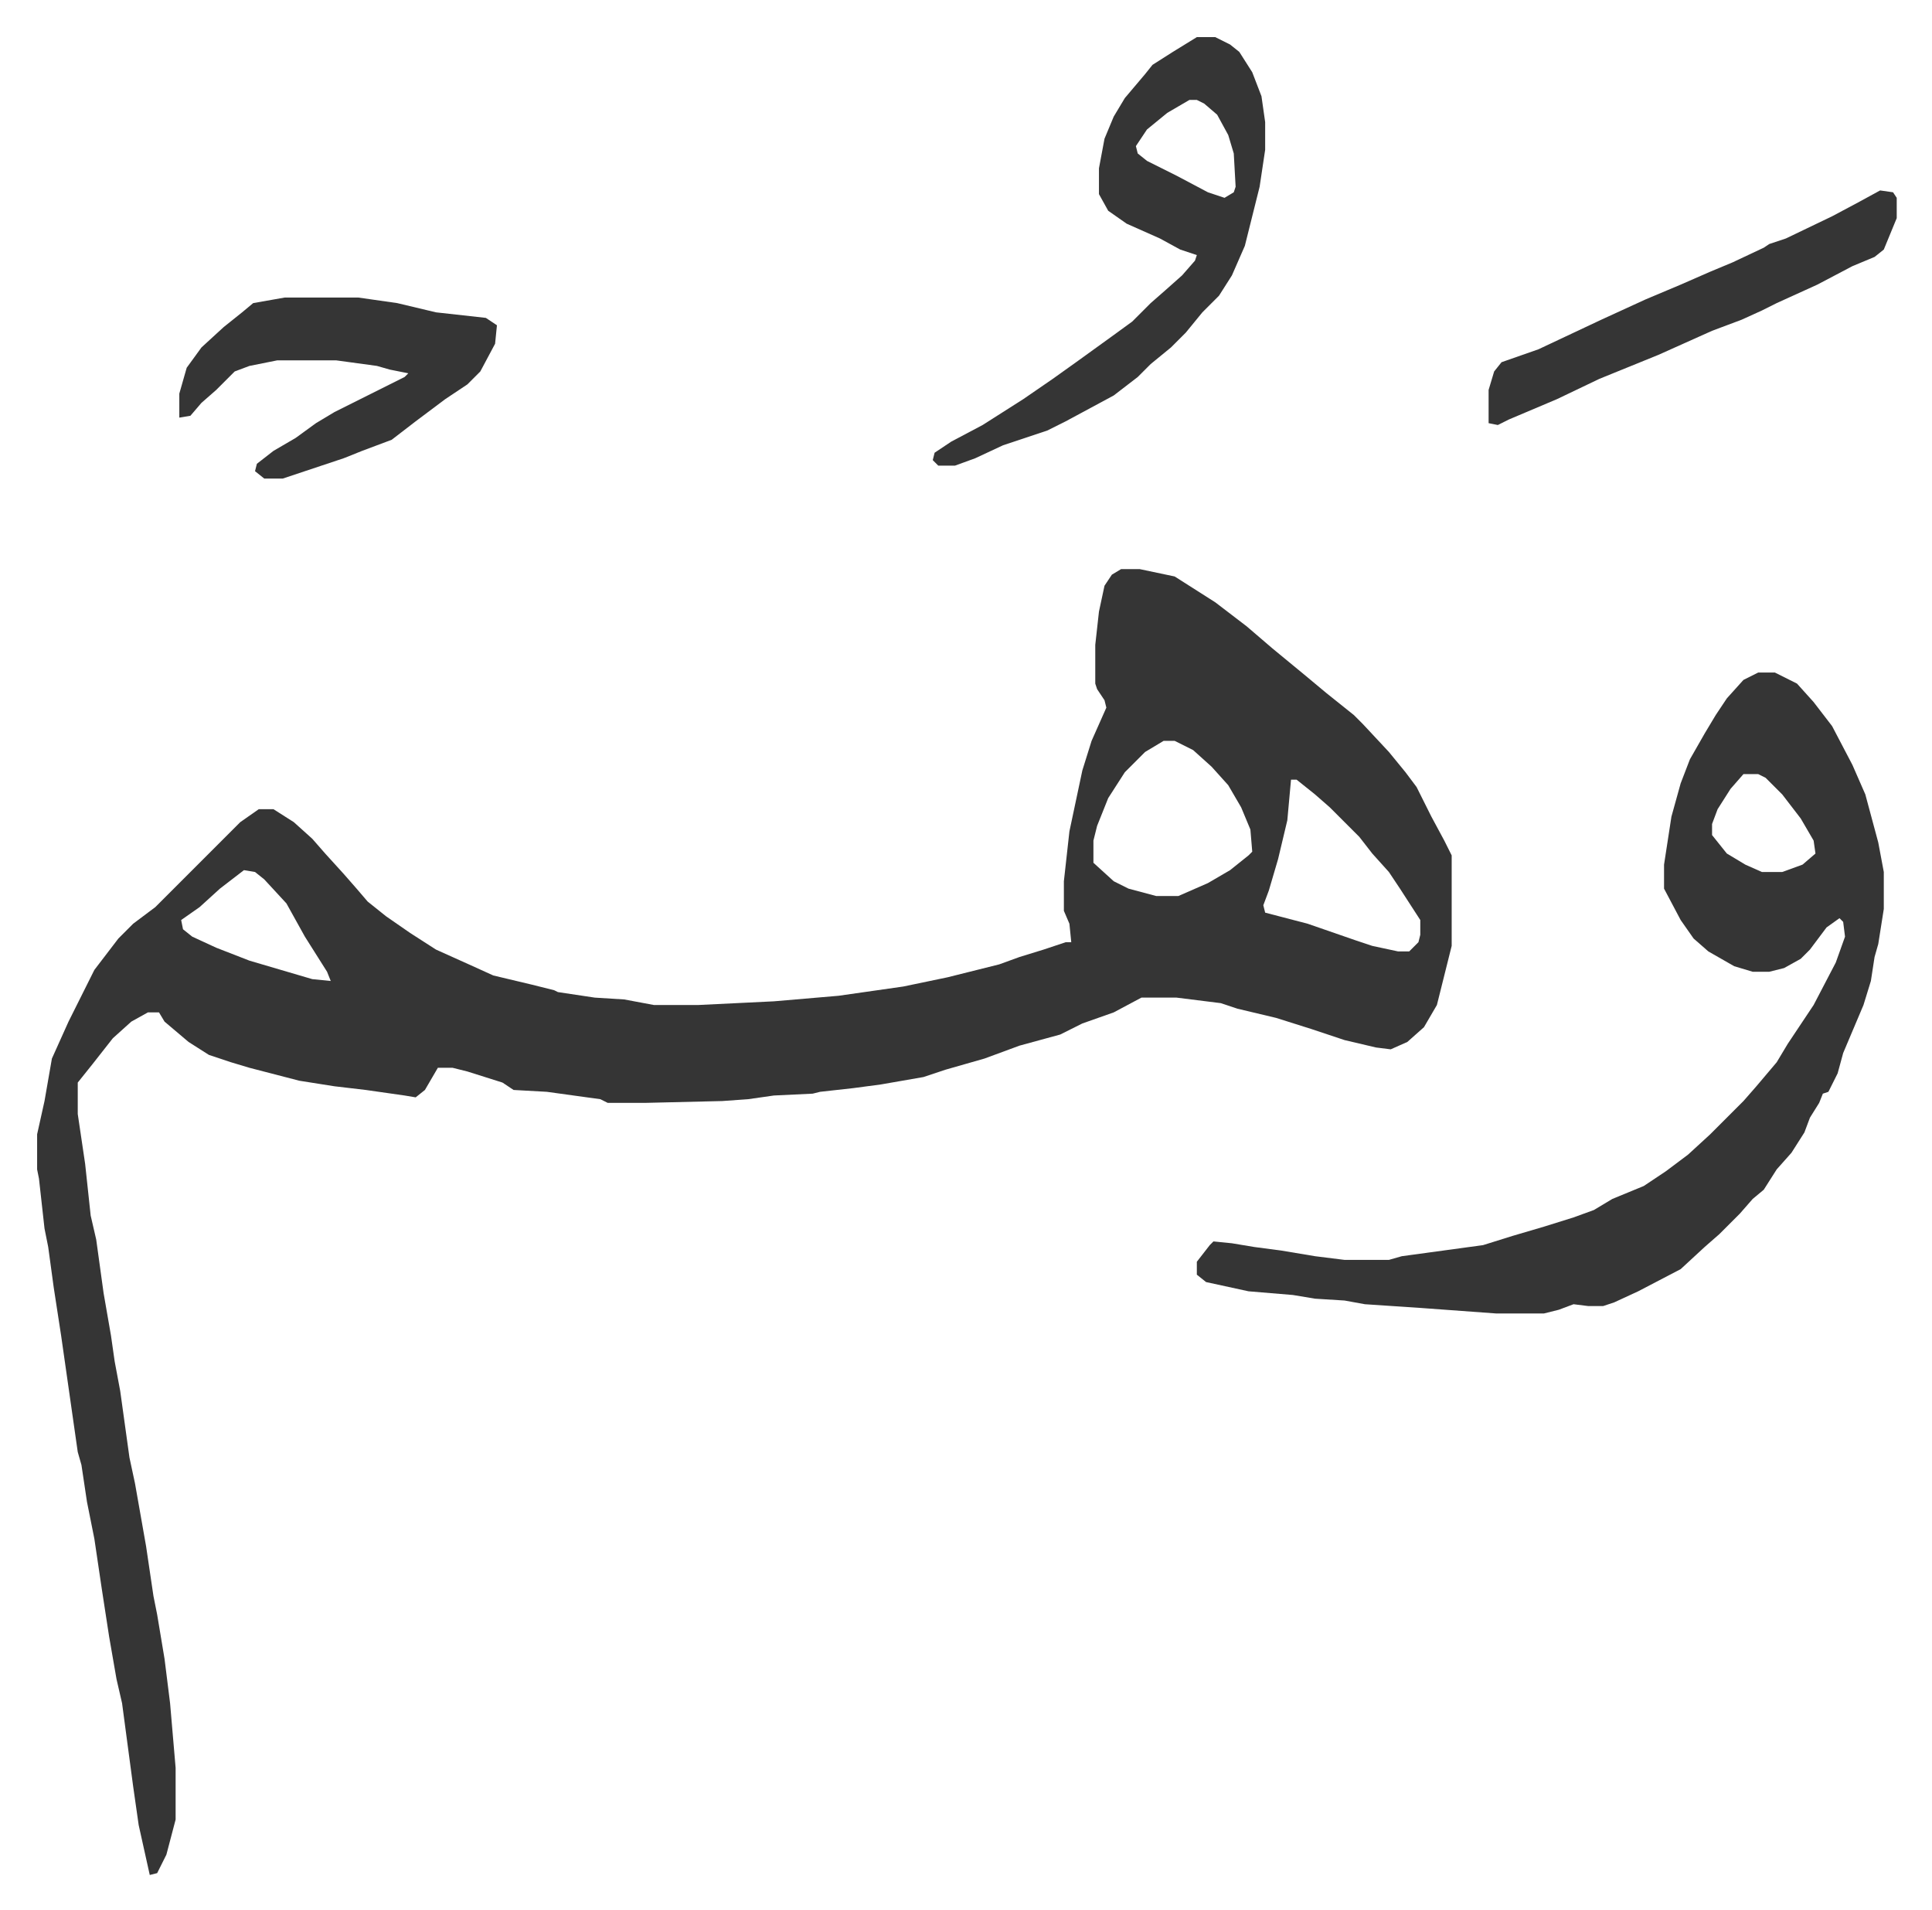
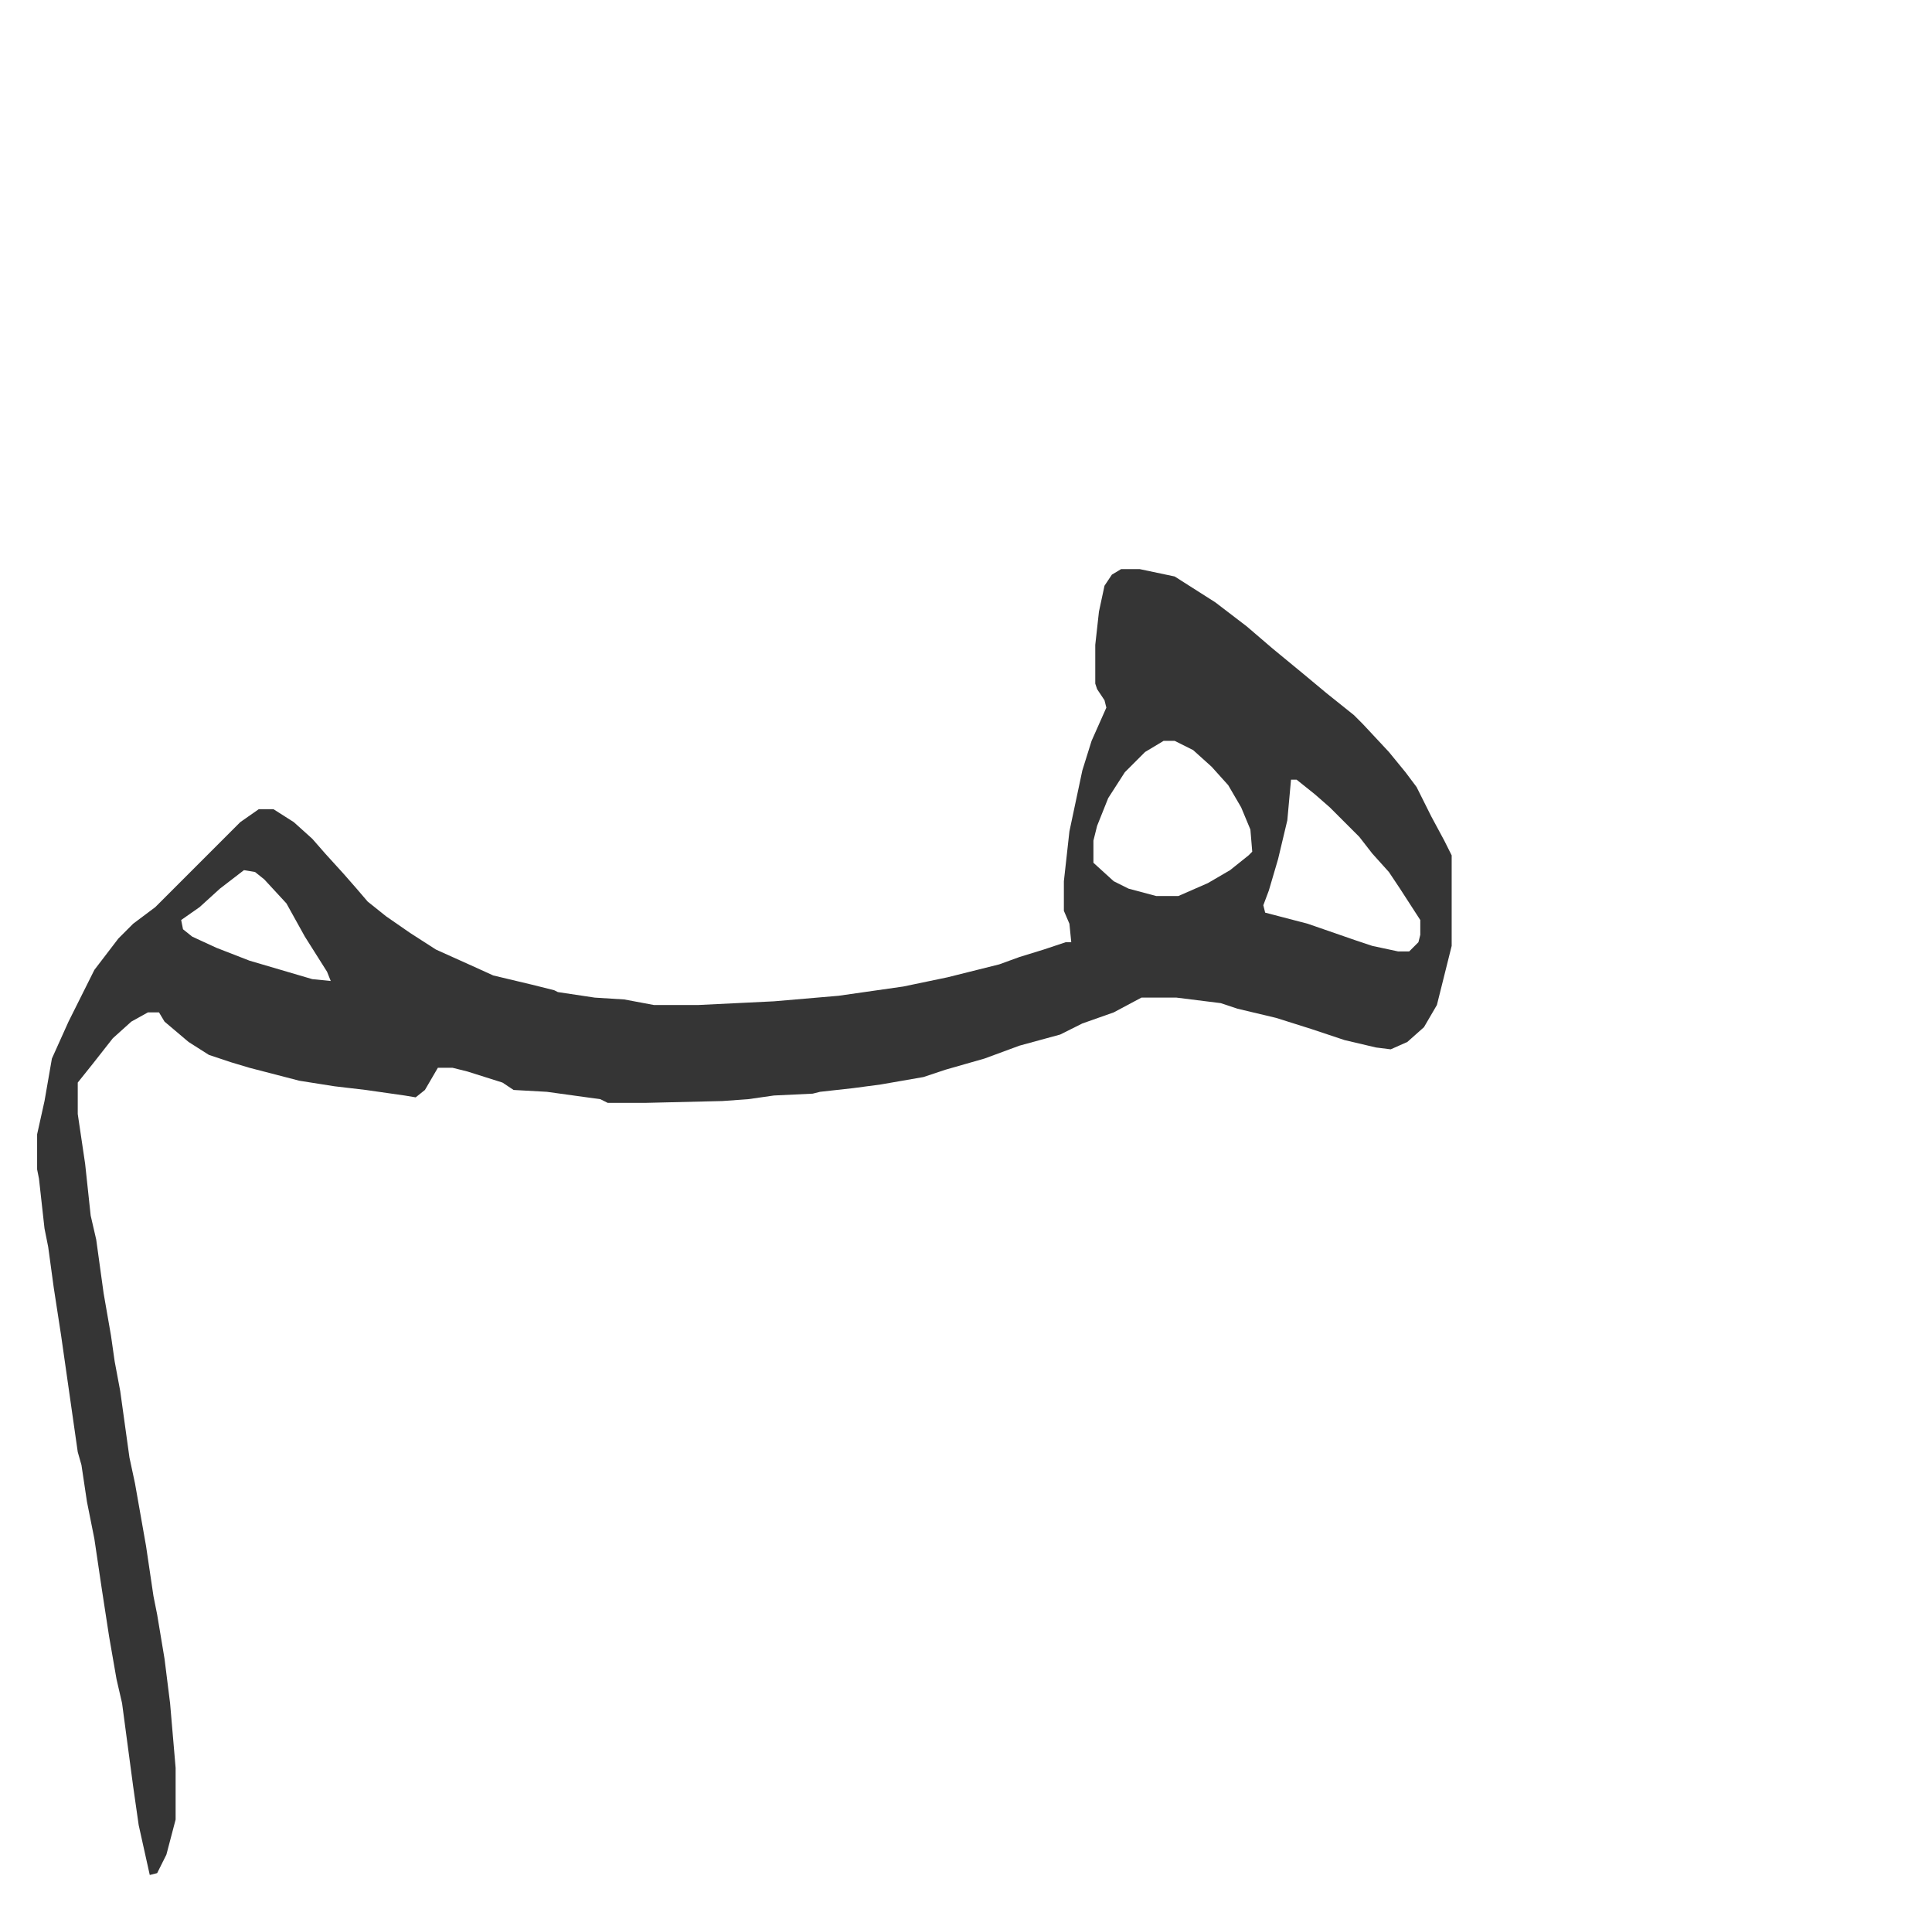
<svg xmlns="http://www.w3.org/2000/svg" viewBox="-20.1 389.9 1046.2 1034.2">
  <path fill="#353535" id="rule_normal" d="M587 698h10l19 4 22 14 17 13 14 12 17 14 12 10 10 8 5 4 5 5 14 15 9 11 6 8 8 16 7 13 4 8v49l-8 32-7 12-9 8-9 4-8-1-17-4-18-6-19-6-21-5-9-3-24-3h-19l-15 8-17 6-12 6-22 6-19 7-21 6-12 4-23 4-15 2-18 2-4 1-21 1-14 2-14 1-42 1h-20l-4-2-29-4-18-1-6-4-19-6-8-2h-8l-7 12-5 4-6-1-21-3-17-2-19-3-27-7-10-3-12-4-11-7-13-11-3-5h-6l-9 5-10 9-11 14-8 10v17l4 27 3 28 3 13 4 29 4 23 2 14 3 16 5 36 3 14 6 34 4 27 2 10 4 24 3 24 3 35v28l-5 19-5 10-4 1-6-27-3-21-6-45-3-13-4-23-4-26-4-27-4-20-3-20-2-7-5-35-4-28-4-26-3-22-2-10-3-27-1-5v-19l4-18 4-23 9-20 14-28 13-17 8-8 12-9 46-46 10-7h8l11 7 10 9 7 8 10 11 7 8 6 7 10 8 13 9 14 9 20 9 11 5 21 5 12 3 2 1 20 3 16 1 16 3h24l41-2 35-3 35-5 24-5 28-7 11-4 13-4 12-4h3l-1-10-3-7v-16l3-27 7-33 5-16 8-18-1-4-4-6-1-3v-21l2-18 3-14 4-6zm23 93-10 6-11 11-9 14-6 15-2 8v12l11 10 8 4 15 4h12l16-7 12-7 10-8 2-2-1-12-5-12-7-12-9-10-10-9-10-5zm69 21-2 22-5 21-5 17-3 8 1 4 23 6 26 9 9 3 14 3h6l5-5 1-4v-8l-11-17-6-9-9-10-7-9-16-16-8-7-10-8zm-567 49-13 10-11 10-10 7 1 5 5 4 13 6 18 7 17 5 17 5 10 1-2-5-12-19-10-18-12-13-5-4z" />
-   <path fill="#353535" id="rule_normal" d="M932 754h9l12 6 9 10 10 13 11 21 7 16 7 26 3 16v20l-3 19-2 7-2 13-4 13-11 26-3 11-5 10-3 1-2 5-5 8-3 8-7 11-8 9-7 11-6 5-7 8-11 11-8 7-13 12-23 12-13 6-6 2h-8l-8-1-8 3-8 2h-26l-41-3-30-2-11-2-16-1-12-2-24-2-23-5-5-4v-7l7-9 2-2 10 1 12 2 15 2 18 3 16 2h24l7-2 44-6 16-5 17-5 16-5 11-4 10-6 17-7 12-8 12-9 12-11 18-18 7-8 11-13 6-10 14-21 12-23 5-14-1-8-2-2-7 5-9 12-5 5-9 5-8 2h-9l-10-3-14-8-8-7-7-10-9-17v-13l4-26 5-18 5-13 8-14 6-10 6-9 9-10zm-8 55-7 8-7 11-3 8v6l8 10 10 6 9 4h11l11-4 7-6-1-7-7-12-10-13-9-9-4-2zM628 410h10l8 4 5 4 7 11 5 13 2 14v15l-3 20-8 32-7 16-7 11-9 9-9 11-8 8-11 9-7 7-13 10-26 14-10 5-24 8-15 7-11 4h-9l-3-3 1-4 9-6 17-9 22-14 16-11 14-10 18-13 11-8 10-10 8-7 9-8 7-8 1-3-9-3-11-6-18-8-10-7-5-9v-14l3-16 5-12 6-10 11-13 4-5 11-7zm-4 34-12 7-11 9-6 9 1 4 5 4 16 8 17 9 9 3 5-3 1-3-1-18-3-10-6-11-7-6-4-2zM134 551h40l21 3 21 5 27 3 6 4-1 10-8 15-7 7-12 8-16 12-13 10-16 6-10 4-33 11h-10l-5-4 1-4 9-7 12-7 11-8 10-6 16-8 22-11 2-2-10-2-7-2-22-3h-32l-15 3-8 3-10 10-8 7-6 7-6 1v-13l4-14 8-11 12-11 10-8 6-5zm864-58 7 1 2 3v11l-7 17-5 4-12 5-19 10-22 10-8 4-11 5-16 6-29 13-32 13-23 11-26 11-6 3-5-1v-18l3-10 4-5 20-7 34-16 24-11 19-8 16-7 12-5 17-8 3-2 9-3 25-12 15-8z" />
</svg>